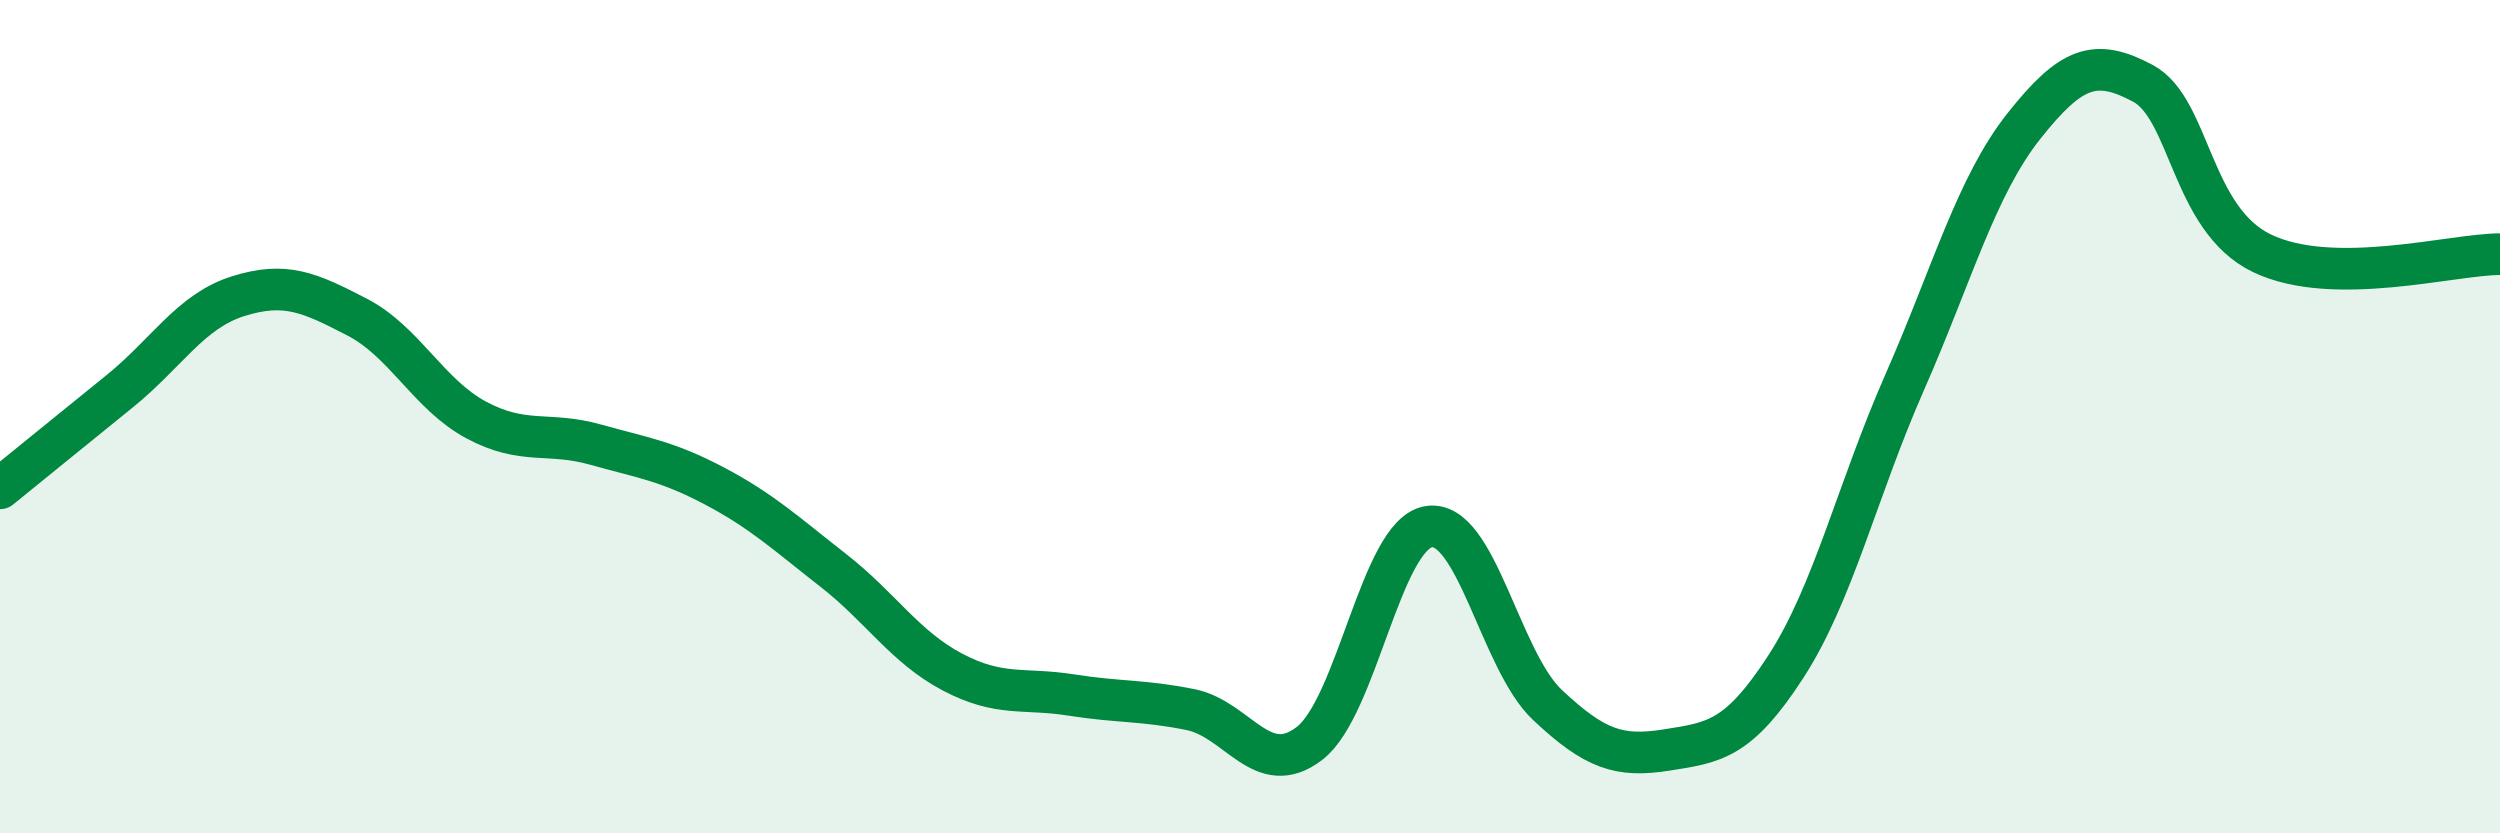
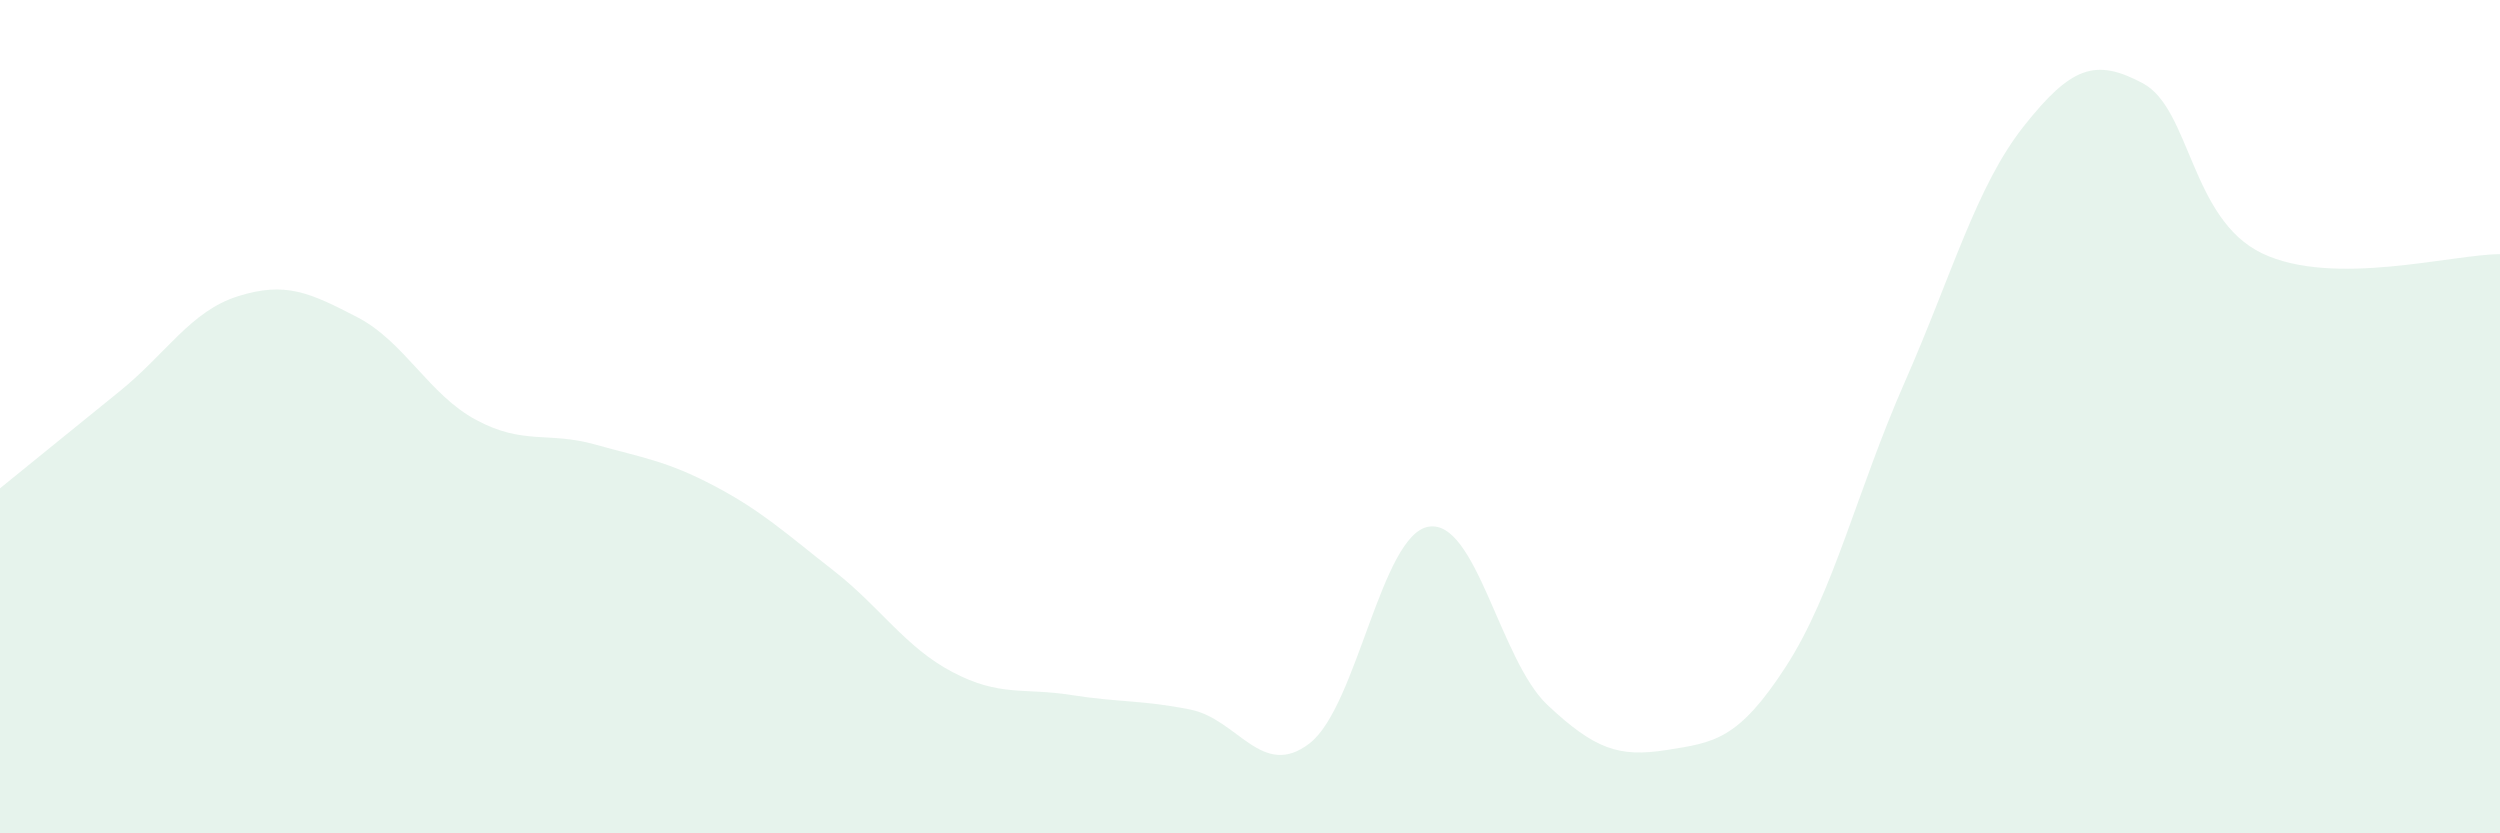
<svg xmlns="http://www.w3.org/2000/svg" width="60" height="20" viewBox="0 0 60 20">
  <path d="M 0,11.72 C 0.57,11.26 1.72,10.32 2.86,9.4 C 4,8.48 4.57,7.47 5.71,7.11 C 6.85,6.75 7.43,7.02 8.57,7.61 C 9.71,8.2 10.29,9.47 11.43,10.08 C 12.57,10.69 13.15,10.35 14.29,10.67 C 15.43,10.99 16,11.06 17.14,11.66 C 18.28,12.26 18.86,12.8 20,13.69 C 21.14,14.58 21.72,15.53 22.86,16.13 C 24,16.73 24.57,16.5 25.71,16.68 C 26.85,16.86 27.43,16.8 28.57,17.03 C 29.71,17.26 30.29,18.72 31.43,17.84 C 32.57,16.96 33.15,12.82 34.29,12.64 C 35.43,12.46 36,15.85 37.14,16.92 C 38.28,17.99 38.86,18.18 40,18 C 41.14,17.82 41.72,17.76 42.86,16 C 44,14.24 44.57,11.77 45.71,9.18 C 46.85,6.59 47.43,4.47 48.57,3.03 C 49.71,1.59 50.29,1.39 51.43,2 C 52.57,2.61 52.58,5.26 54.29,6.08 C 56,6.9 58.86,6.1 60,6.1L60 20L0 20Z" fill="#008740" opacity="0.1" stroke-linecap="round" stroke-linejoin="round" />
-   <path d="M 0,11.72 C 0.57,11.26 1.72,10.32 2.86,9.4 C 4,8.48 4.57,7.47 5.71,7.11 C 6.85,6.75 7.43,7.02 8.57,7.61 C 9.71,8.2 10.29,9.47 11.43,10.08 C 12.57,10.69 13.15,10.35 14.29,10.67 C 15.43,10.99 16,11.06 17.14,11.66 C 18.28,12.26 18.86,12.8 20,13.69 C 21.14,14.58 21.72,15.53 22.86,16.13 C 24,16.73 24.57,16.5 25.71,16.68 C 26.85,16.86 27.43,16.8 28.57,17.03 C 29.71,17.26 30.29,18.72 31.43,17.84 C 32.57,16.96 33.15,12.82 34.29,12.64 C 35.43,12.46 36,15.85 37.14,16.92 C 38.28,17.99 38.86,18.18 40,18 C 41.14,17.82 41.72,17.76 42.86,16 C 44,14.24 44.57,11.77 45.71,9.18 C 46.85,6.59 47.43,4.47 48.57,3.03 C 49.71,1.59 50.29,1.39 51.43,2 C 52.57,2.61 52.58,5.26 54.29,6.08 C 56,6.9 58.86,6.1 60,6.1" stroke="#008740" stroke-width="1" fill="none" stroke-linecap="round" stroke-linejoin="round" />
</svg>